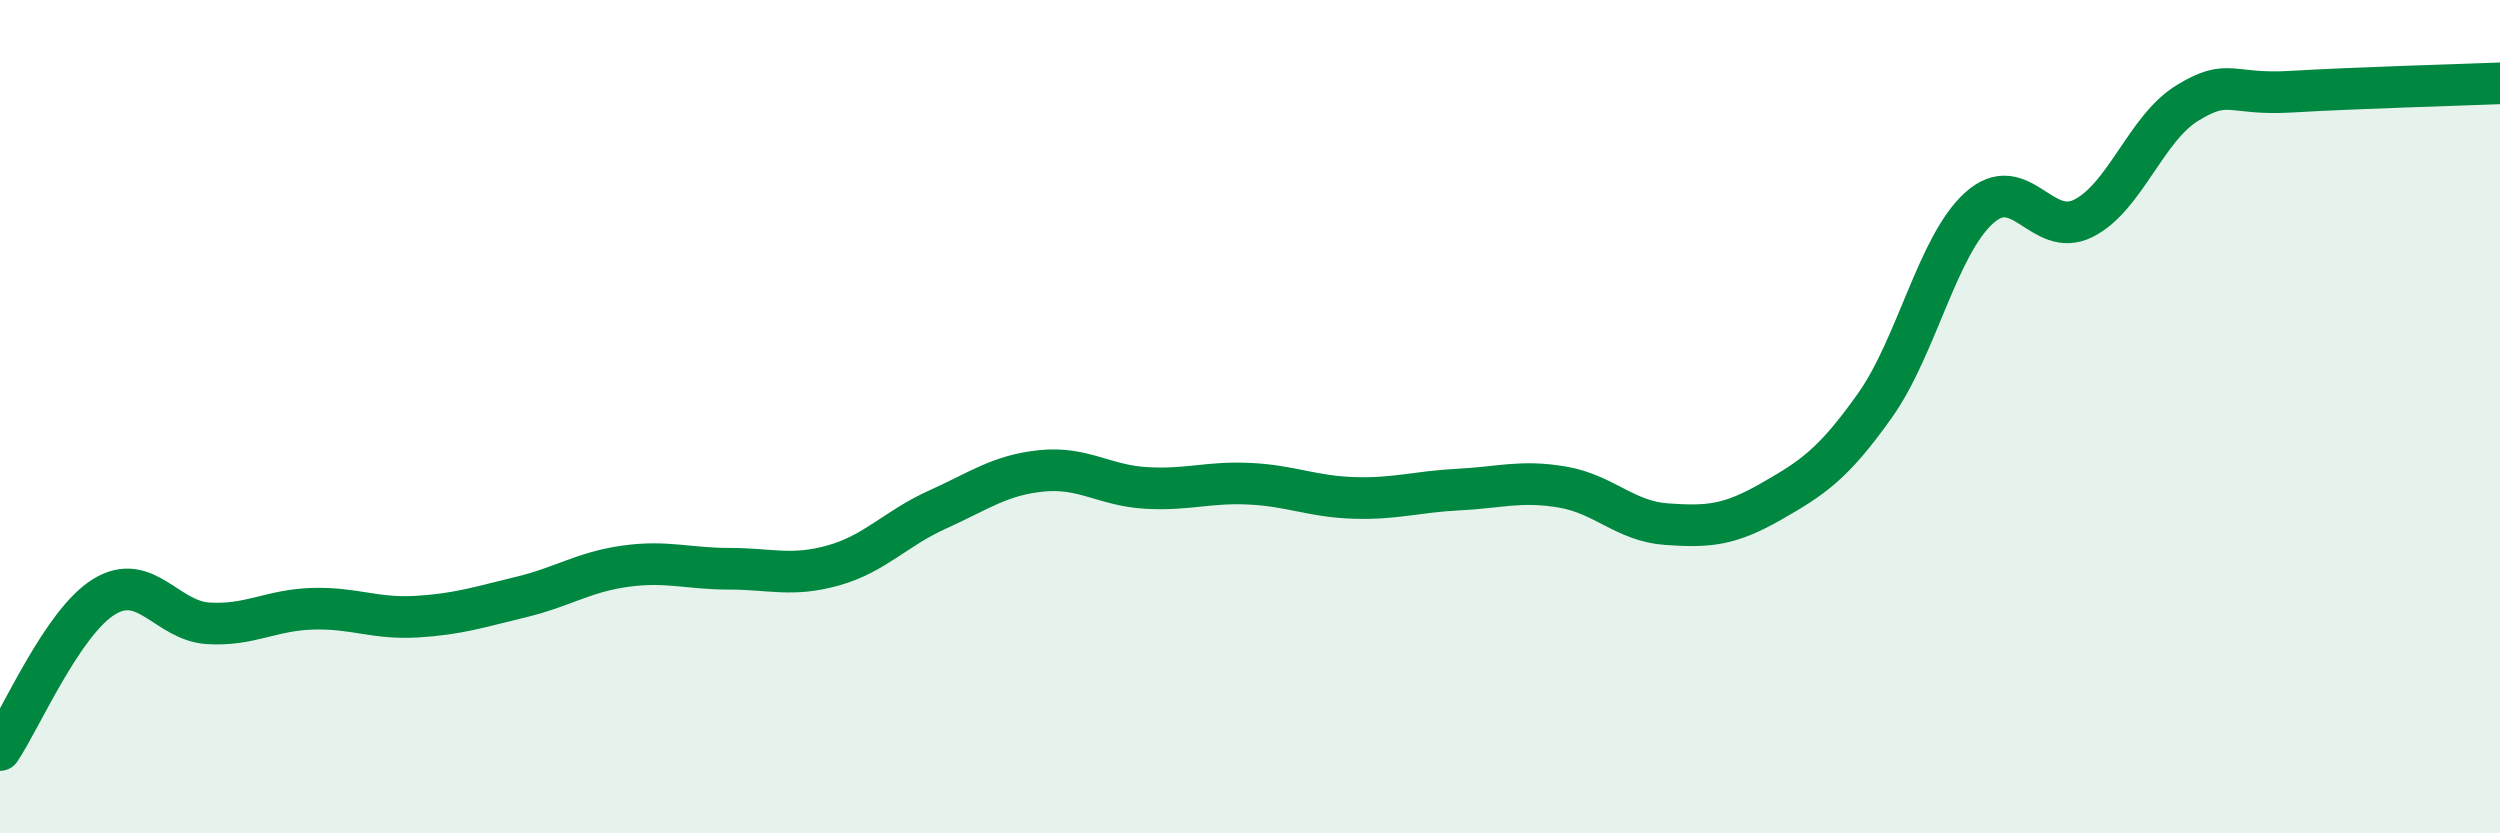
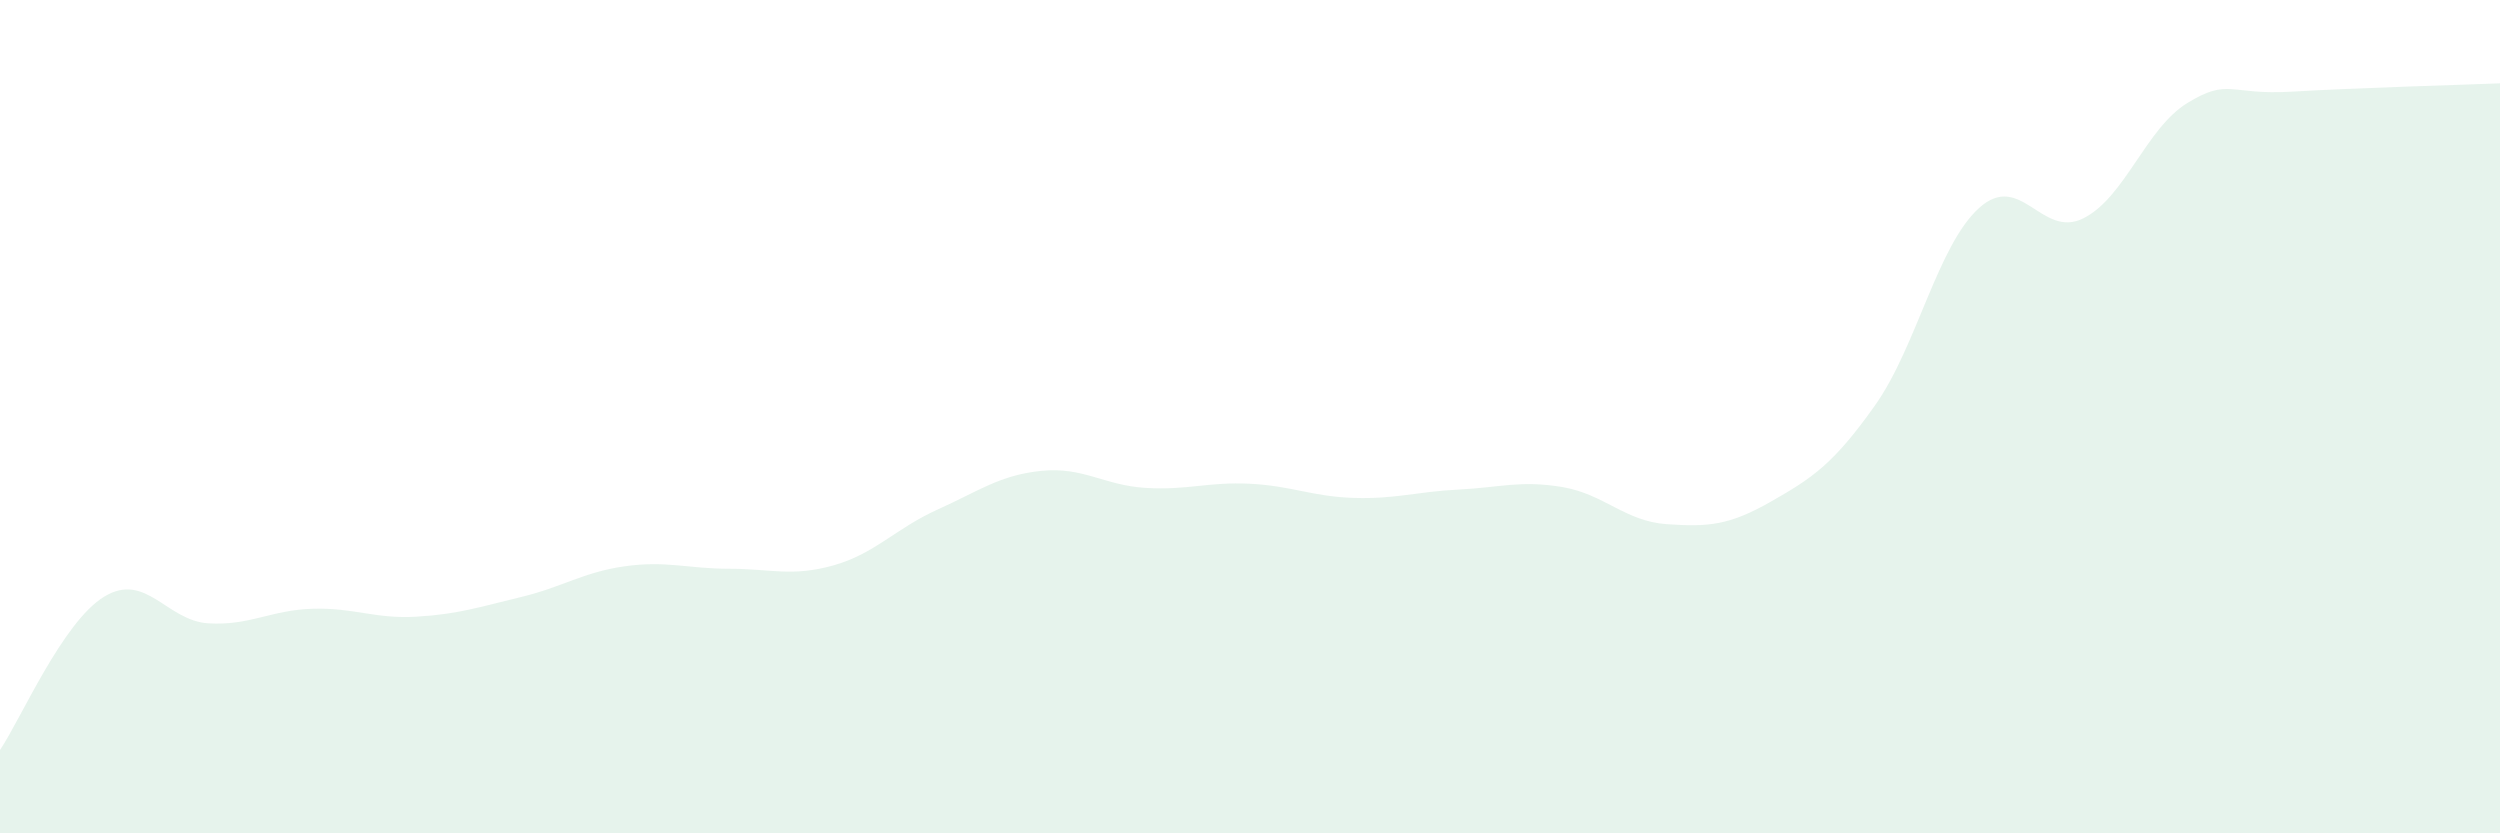
<svg xmlns="http://www.w3.org/2000/svg" width="60" height="20" viewBox="0 0 60 20">
  <path d="M 0,18 C 0.5,17.26 1.5,14.93 2.5,14.32 C 3.5,13.71 4,14.9 5,14.96 C 6,15.02 6.5,14.64 7.5,14.61 C 8.5,14.58 9,14.86 10,14.8 C 11,14.74 11.5,14.57 12.5,14.33 C 13.5,14.09 14,13.73 15,13.59 C 16,13.45 16.5,13.65 17.5,13.65 C 18.5,13.65 19,13.85 20,13.57 C 21,13.29 21.5,12.68 22.5,12.23 C 23.5,11.78 24,11.4 25,11.3 C 26,11.2 26.5,11.65 27.5,11.71 C 28.5,11.77 29,11.56 30,11.61 C 31,11.66 31.5,11.92 32.5,11.95 C 33.5,11.98 34,11.8 35,11.75 C 36,11.7 36.5,11.52 37.5,11.69 C 38.5,11.86 39,12.51 40,12.58 C 41,12.65 41.5,12.61 42.5,12.04 C 43.5,11.47 44,11.14 45,9.73 C 46,8.32 46.5,5.89 47.5,4.99 C 48.5,4.09 49,5.74 50,5.24 C 51,4.74 51.5,3.08 52.5,2.47 C 53.5,1.86 53.5,2.29 55,2.2 C 56.5,2.11 59,2.04 60,2L60 20L0 20Z" fill="#008740" opacity="0.1" stroke-linecap="round" stroke-linejoin="round" />
-   <path d="M 0,18 C 0.5,17.26 1.5,14.93 2.5,14.32 C 3.5,13.71 4,14.9 5,14.96 C 6,15.02 6.5,14.64 7.5,14.61 C 8.5,14.58 9,14.86 10,14.8 C 11,14.74 11.5,14.57 12.5,14.33 C 13.5,14.09 14,13.73 15,13.59 C 16,13.45 16.5,13.65 17.5,13.65 C 18.5,13.65 19,13.85 20,13.57 C 21,13.29 21.5,12.68 22.5,12.23 C 23.5,11.78 24,11.4 25,11.3 C 26,11.2 26.5,11.65 27.5,11.71 C 28.5,11.77 29,11.56 30,11.61 C 31,11.66 31.5,11.92 32.5,11.95 C 33.5,11.98 34,11.8 35,11.75 C 36,11.7 36.5,11.52 37.5,11.69 C 38.5,11.86 39,12.51 40,12.58 C 41,12.65 41.5,12.61 42.5,12.04 C 43.5,11.47 44,11.14 45,9.73 C 46,8.32 46.5,5.89 47.5,4.99 C 48.5,4.09 49,5.74 50,5.24 C 51,4.74 51.5,3.08 52.5,2.47 C 53.5,1.86 53.5,2.29 55,2.2 C 56.5,2.11 59,2.04 60,2" stroke="#008740" stroke-width="1" fill="none" stroke-linecap="round" stroke-linejoin="round" />
</svg>